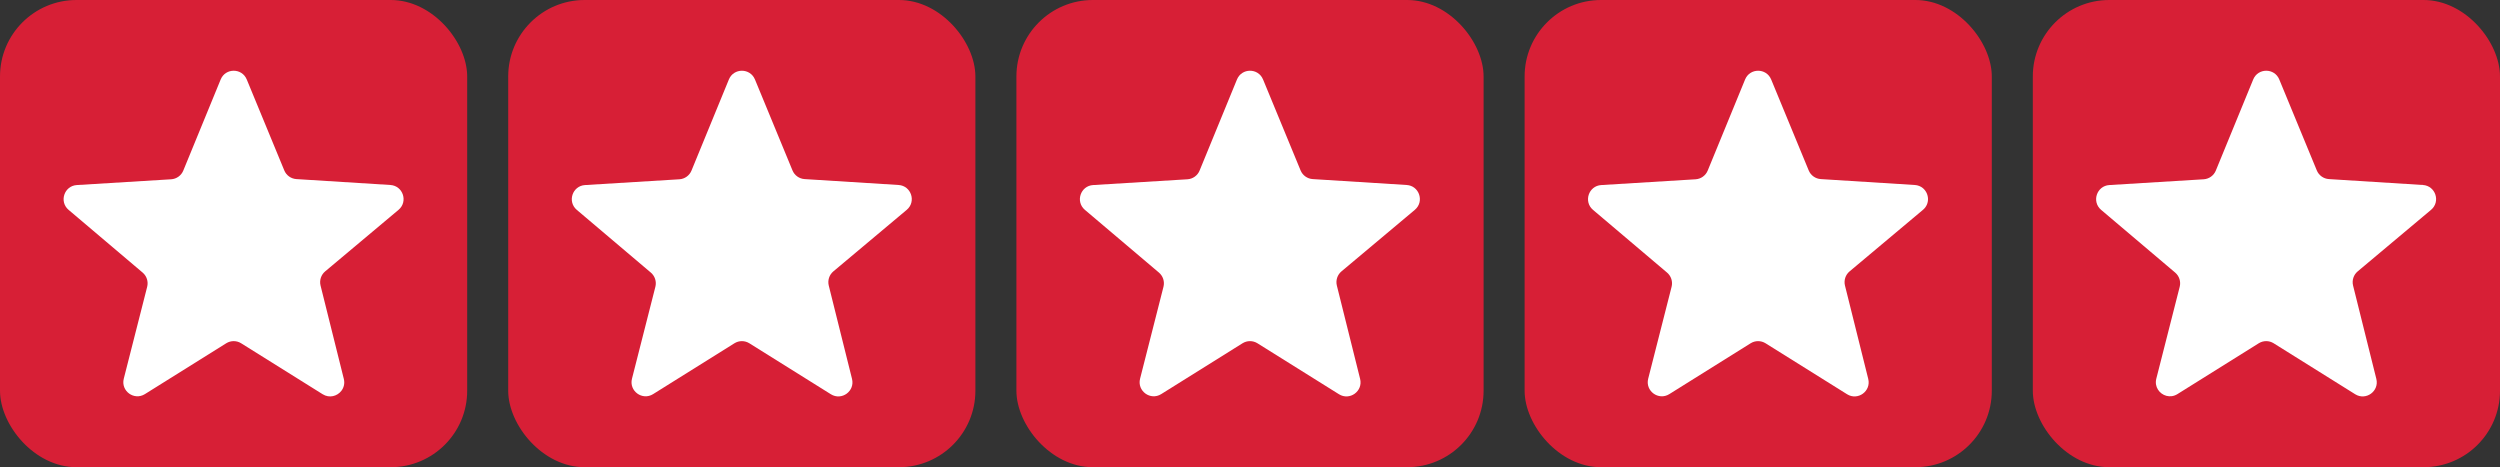
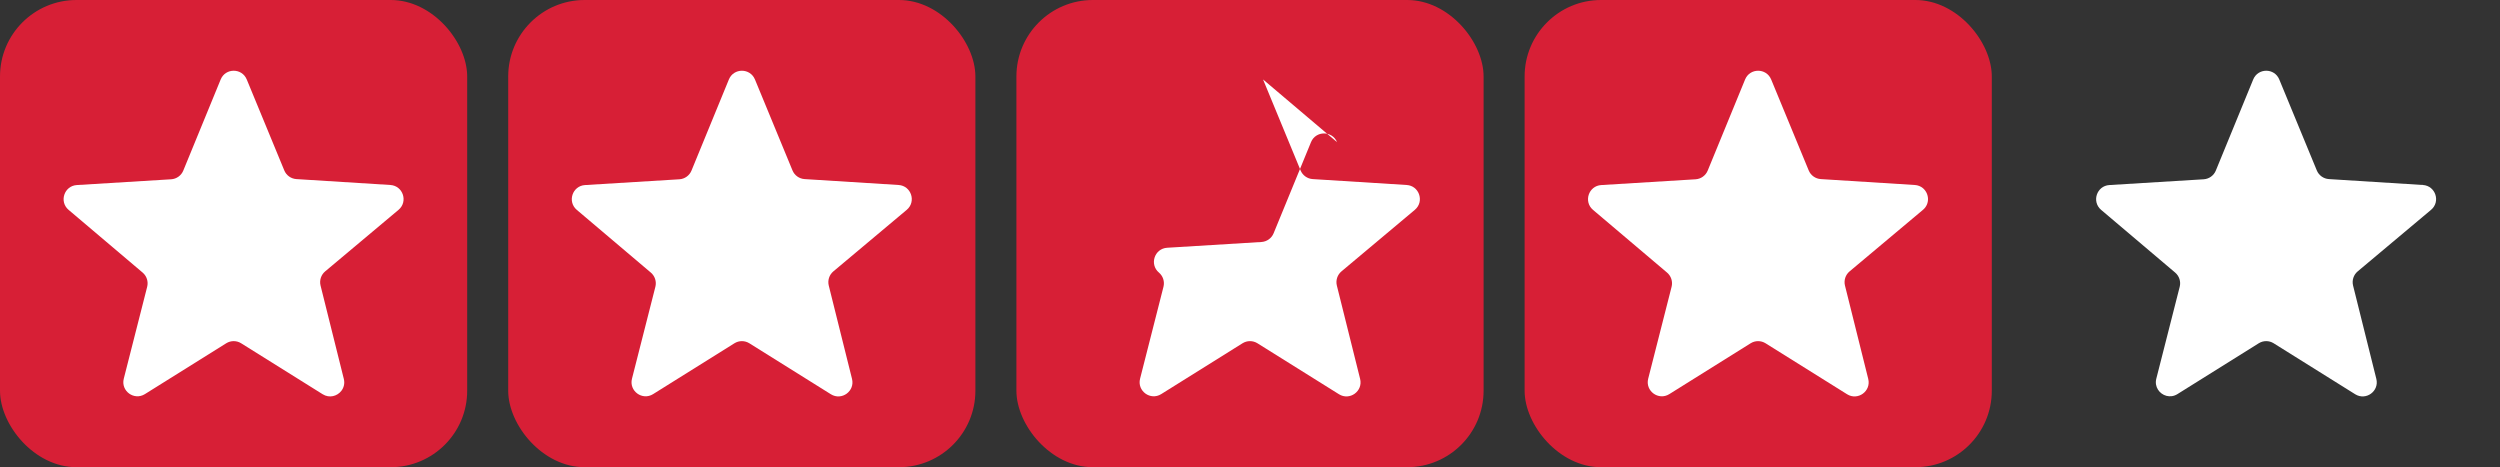
<svg xmlns="http://www.w3.org/2000/svg" id="uuid-6624989d-3b46-4d08-afdd-2cff94dd5b9b" data-name="‘ëîé_1" width="4068.26" height="760.26" viewBox="0 0 4068.26 760.26">
  <rect x="0" y="0" width="4068.26" height="760.26" fill="#333333" stroke="none" />
  <defs>
    <style>      .uuid-8052d2d5-0256-4f08-9260-02e56f3fe89b {        fill: #d71f36;      }      .uuid-a92eb001-2b5f-473c-a5cd-31e05eb42fed {        fill: #fff;      }    </style>
  </defs>
  <rect class="uuid-8052d2d5-0256-4f08-9260-02e56f3fe89b" x="0" width="760.26" height="760.26" rx="124.47" ry="124.47" />
  <rect class="uuid-8052d2d5-0256-4f08-9260-02e56f3fe89b" x="827" width="760.26" height="760.26" rx="124.47" ry="124.47" />
  <rect class="uuid-8052d2d5-0256-4f08-9260-02e56f3fe89b" x="1654" width="760.26" height="760.26" rx="124.47" ry="124.47" />
  <rect class="uuid-8052d2d5-0256-4f08-9260-02e56f3fe89b" x="2481" width="760.26" height="760.26" rx="124.47" ry="124.47" />
-   <rect class="uuid-8052d2d5-0256-4f08-9260-02e56f3fe89b" x="3308" width="760.26" height="760.26" rx="124.47" ry="124.47" />
  <path class="uuid-a92eb001-2b5f-473c-a5cd-31e05eb42fed" d="M401.53,129.31l61.07,147.99c3.34,8.1,11.01,13.59,19.76,14.14l152.87,9.6c20.66,1.3,29.16,27.15,13.3,40.45l-119.38,100.13c-6.72,5.64-9.63,14.61-7.51,23.12l37.85,151.83c1.87,7.5-.04,14.43-4.08,19.58-6.74,8.59-19.39,12.24-30.32,5.41l-132.66-82.93c-7.44-4.65-16.87-4.65-24.31,0l-132.32,82.72c-17.54,10.96-39.48-5.06-34.38-25.1l38.07-149.52c2.16-8.5-.71-17.49-7.4-23.15l-120.46-102.04c-7.89-6.68-9.69-16.46-6.94-24.73,2.75-8.27,10.05-15.03,20.36-15.66l153.42-9.38c8.78-.54,16.48-6.05,19.81-14.18l60.83-148.24c7.78-18.95,34.6-18.97,42.41-.04Z" />
  <path class="uuid-a92eb001-2b5f-473c-a5cd-31e05eb42fed" d="M1228.53,129.31l61.07,147.99c3.34,8.1,11.01,13.59,19.76,14.14l152.87,9.6c20.66,1.3,29.16,27.15,13.3,40.45l-119.38,100.13c-6.72,5.64-9.63,14.61-7.51,23.12l37.85,151.83c2.48,9.93-1.67,18.85-8.62,23.99-7.05,5.21-16.98,6.51-25.79,1.01l-132.66-82.93c-7.44-4.65-16.87-4.65-24.31,0l-132.32,82.72c-17.54,10.96-39.48-5.06-34.38-25.1l38.07-149.52c2.16-8.5-.71-17.49-7.4-23.15l-120.46-102.04c-7.89-6.68-9.69-16.46-6.94-24.73,2.75-8.27,10.05-15.03,20.36-15.66l153.42-9.38c8.78-.54,16.48-6.05,19.81-14.18l60.83-148.24c7.78-18.95,34.6-18.97,42.41-.04Z" />
-   <path class="uuid-a92eb001-2b5f-473c-a5cd-31e05eb42fed" d="M2055.37,129.31l61.07,147.99c3.34,8.1,11.01,13.59,19.76,14.14l152.87,9.6c9.94.62,17.06,6.93,20.01,14.78,3.19,8.48,1.52,18.77-6.72,25.67l-119.38,100.13c-6.72,5.64-9.63,14.61-7.51,23.12l37.85,151.83c4.99,20.01-16.92,35.92-34.41,24.99l-132.66-82.93c-7.44-4.65-16.87-4.65-24.31,0l-132.32,82.72c-17.54,10.96-39.48-5.06-34.38-25.1l38.07-149.52c2.16-8.5-.71-17.49-7.4-23.15l-120.46-102.04c-15.77-13.36-7.21-39.12,13.42-40.39l153.42-9.38c8.78-.54,16.48-6.05,19.81-14.18l60.83-148.24c3.86-9.41,12.42-14.15,21.02-14.22,8.71-.07,17.46,4.65,21.39,14.18Z" />
+   <path class="uuid-a92eb001-2b5f-473c-a5cd-31e05eb42fed" d="M2055.37,129.31l61.07,147.99c3.34,8.1,11.01,13.59,19.76,14.14l152.87,9.6c9.94.62,17.06,6.93,20.01,14.78,3.19,8.48,1.52,18.77-6.72,25.67l-119.38,100.13c-6.72,5.64-9.63,14.61-7.51,23.12l37.85,151.83c4.99,20.01-16.92,35.92-34.41,24.99l-132.66-82.93c-7.44-4.65-16.87-4.65-24.31,0l-132.32,82.72c-17.54,10.96-39.48-5.06-34.38-25.1l38.07-149.52c2.16-8.5-.71-17.49-7.4-23.15c-15.77-13.36-7.21-39.12,13.42-40.39l153.42-9.38c8.78-.54,16.48-6.05,19.81-14.18l60.83-148.24c3.86-9.41,12.42-14.15,21.02-14.22,8.71-.07,17.46,4.65,21.39,14.18Z" />
  <path class="uuid-a92eb001-2b5f-473c-a5cd-31e05eb42fed" d="M2882.22,129.31l61.07,147.99c3.34,8.1,11.01,13.59,19.76,14.14l152.87,9.6c5.17.32,9.57,2.18,13.03,5,10.36,8.44,12.17,25.48.27,35.46l-119.38,100.13c-6.72,5.64-9.63,14.61-7.51,23.12l37.85,151.83c4.99,20.01-16.92,35.92-34.41,24.99l-132.66-82.93c-7.44-4.65-16.87-4.65-24.31,0l-132.32,82.72c-8.77,5.48-18.64,4.22-25.68-.92-7.04-5.14-11.25-14.16-8.7-24.18l38.07-149.52c2.16-8.5-.71-17.49-7.4-23.15l-120.46-102.04c-15.77-13.36-7.21-39.12,13.42-40.39l153.42-9.38c8.78-.54,16.48-6.05,19.81-14.18l60.83-148.24c7.78-18.95,34.6-18.97,42.41-.04Z" />
  <path class="uuid-a92eb001-2b5f-473c-a5cd-31e05eb42fed" d="M3709.06,129.31l61.07,147.99c3.34,8.1,11.01,13.59,19.76,14.14l152.87,9.6c20.66,1.3,29.16,27.15,13.3,40.45l-119.38,100.13c-6.72,5.64-9.63,14.61-7.51,23.12l37.85,151.83c4.99,20.01-16.92,35.92-34.41,24.99l-132.66-82.93c-7.44-4.65-16.87-4.65-24.31,0l-132.32,82.72c-11.7,7.31-25.36,2.62-31.64-7.27-3.13-4.93-4.43-11.16-2.73-17.83l38.07-149.52c2.16-8.5-.71-17.49-7.4-23.15l-120.46-102.04c-15.77-13.36-7.21-39.12,13.42-40.39l153.42-9.38c8.78-.54,16.48-6.05,19.81-14.18l60.83-148.24c3.89-9.47,12.54-14.22,21.19-14.23,8.65,0,17.31,4.72,21.22,14.18Z" />
</svg>